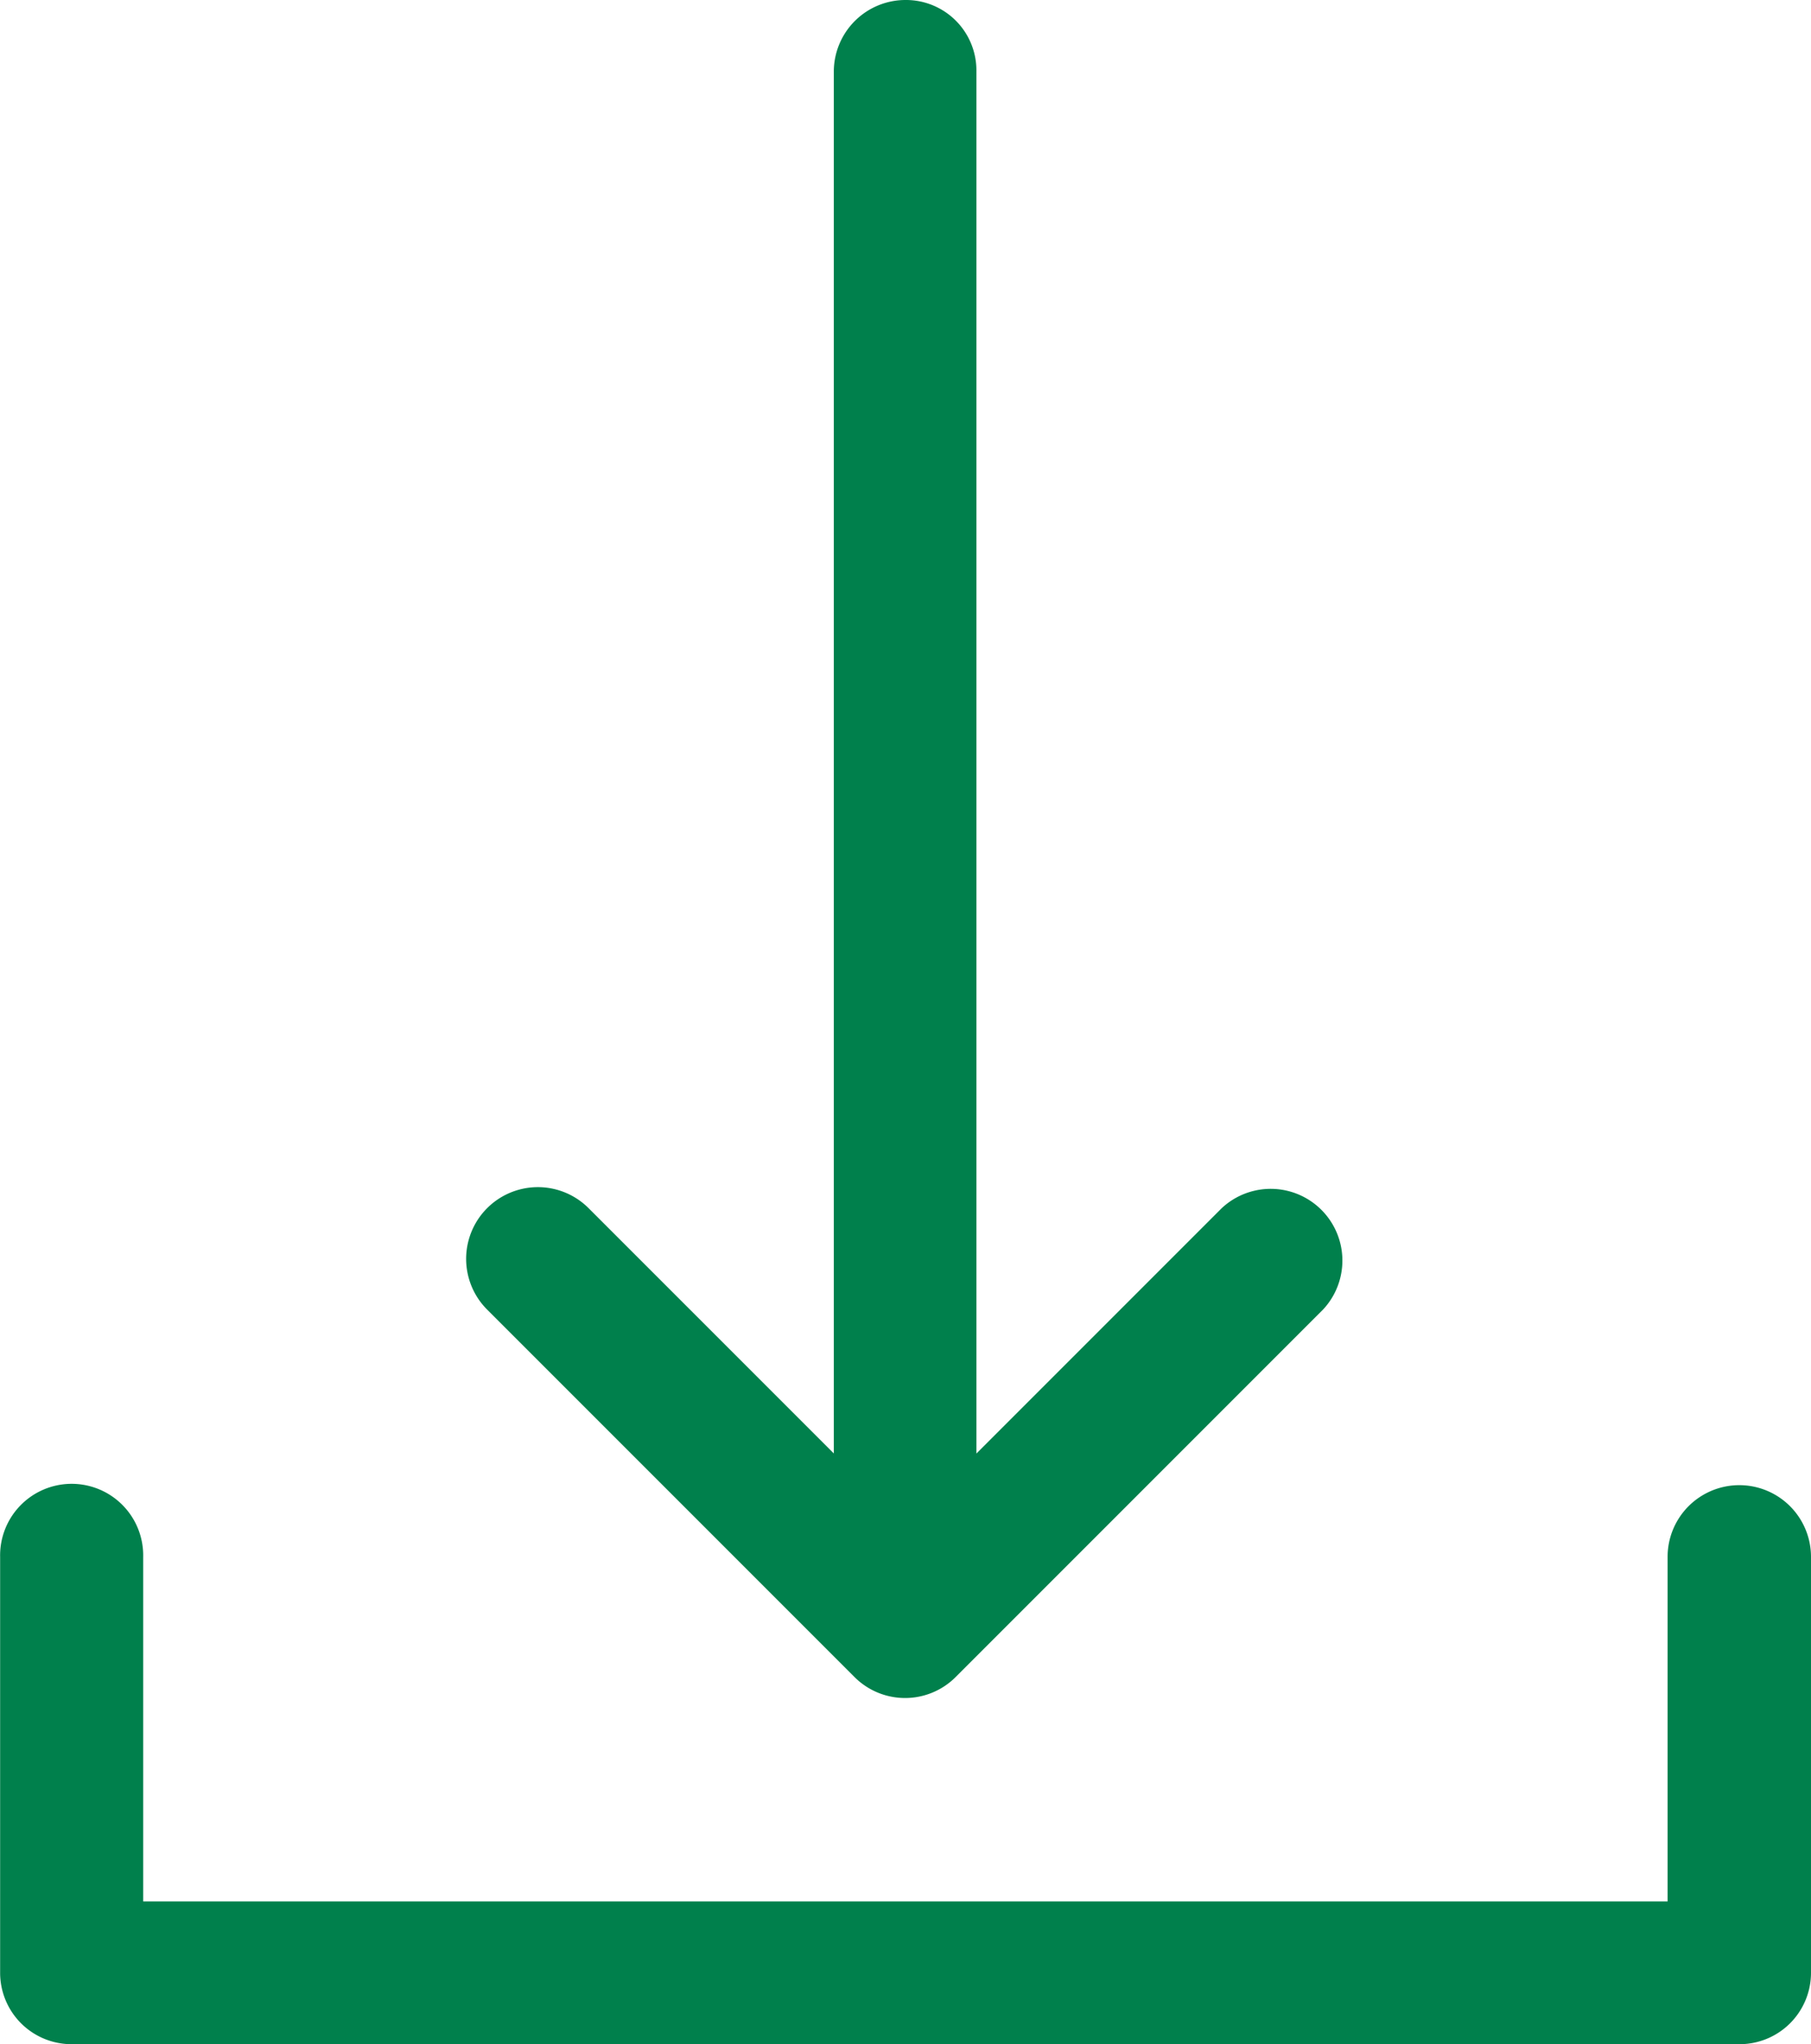
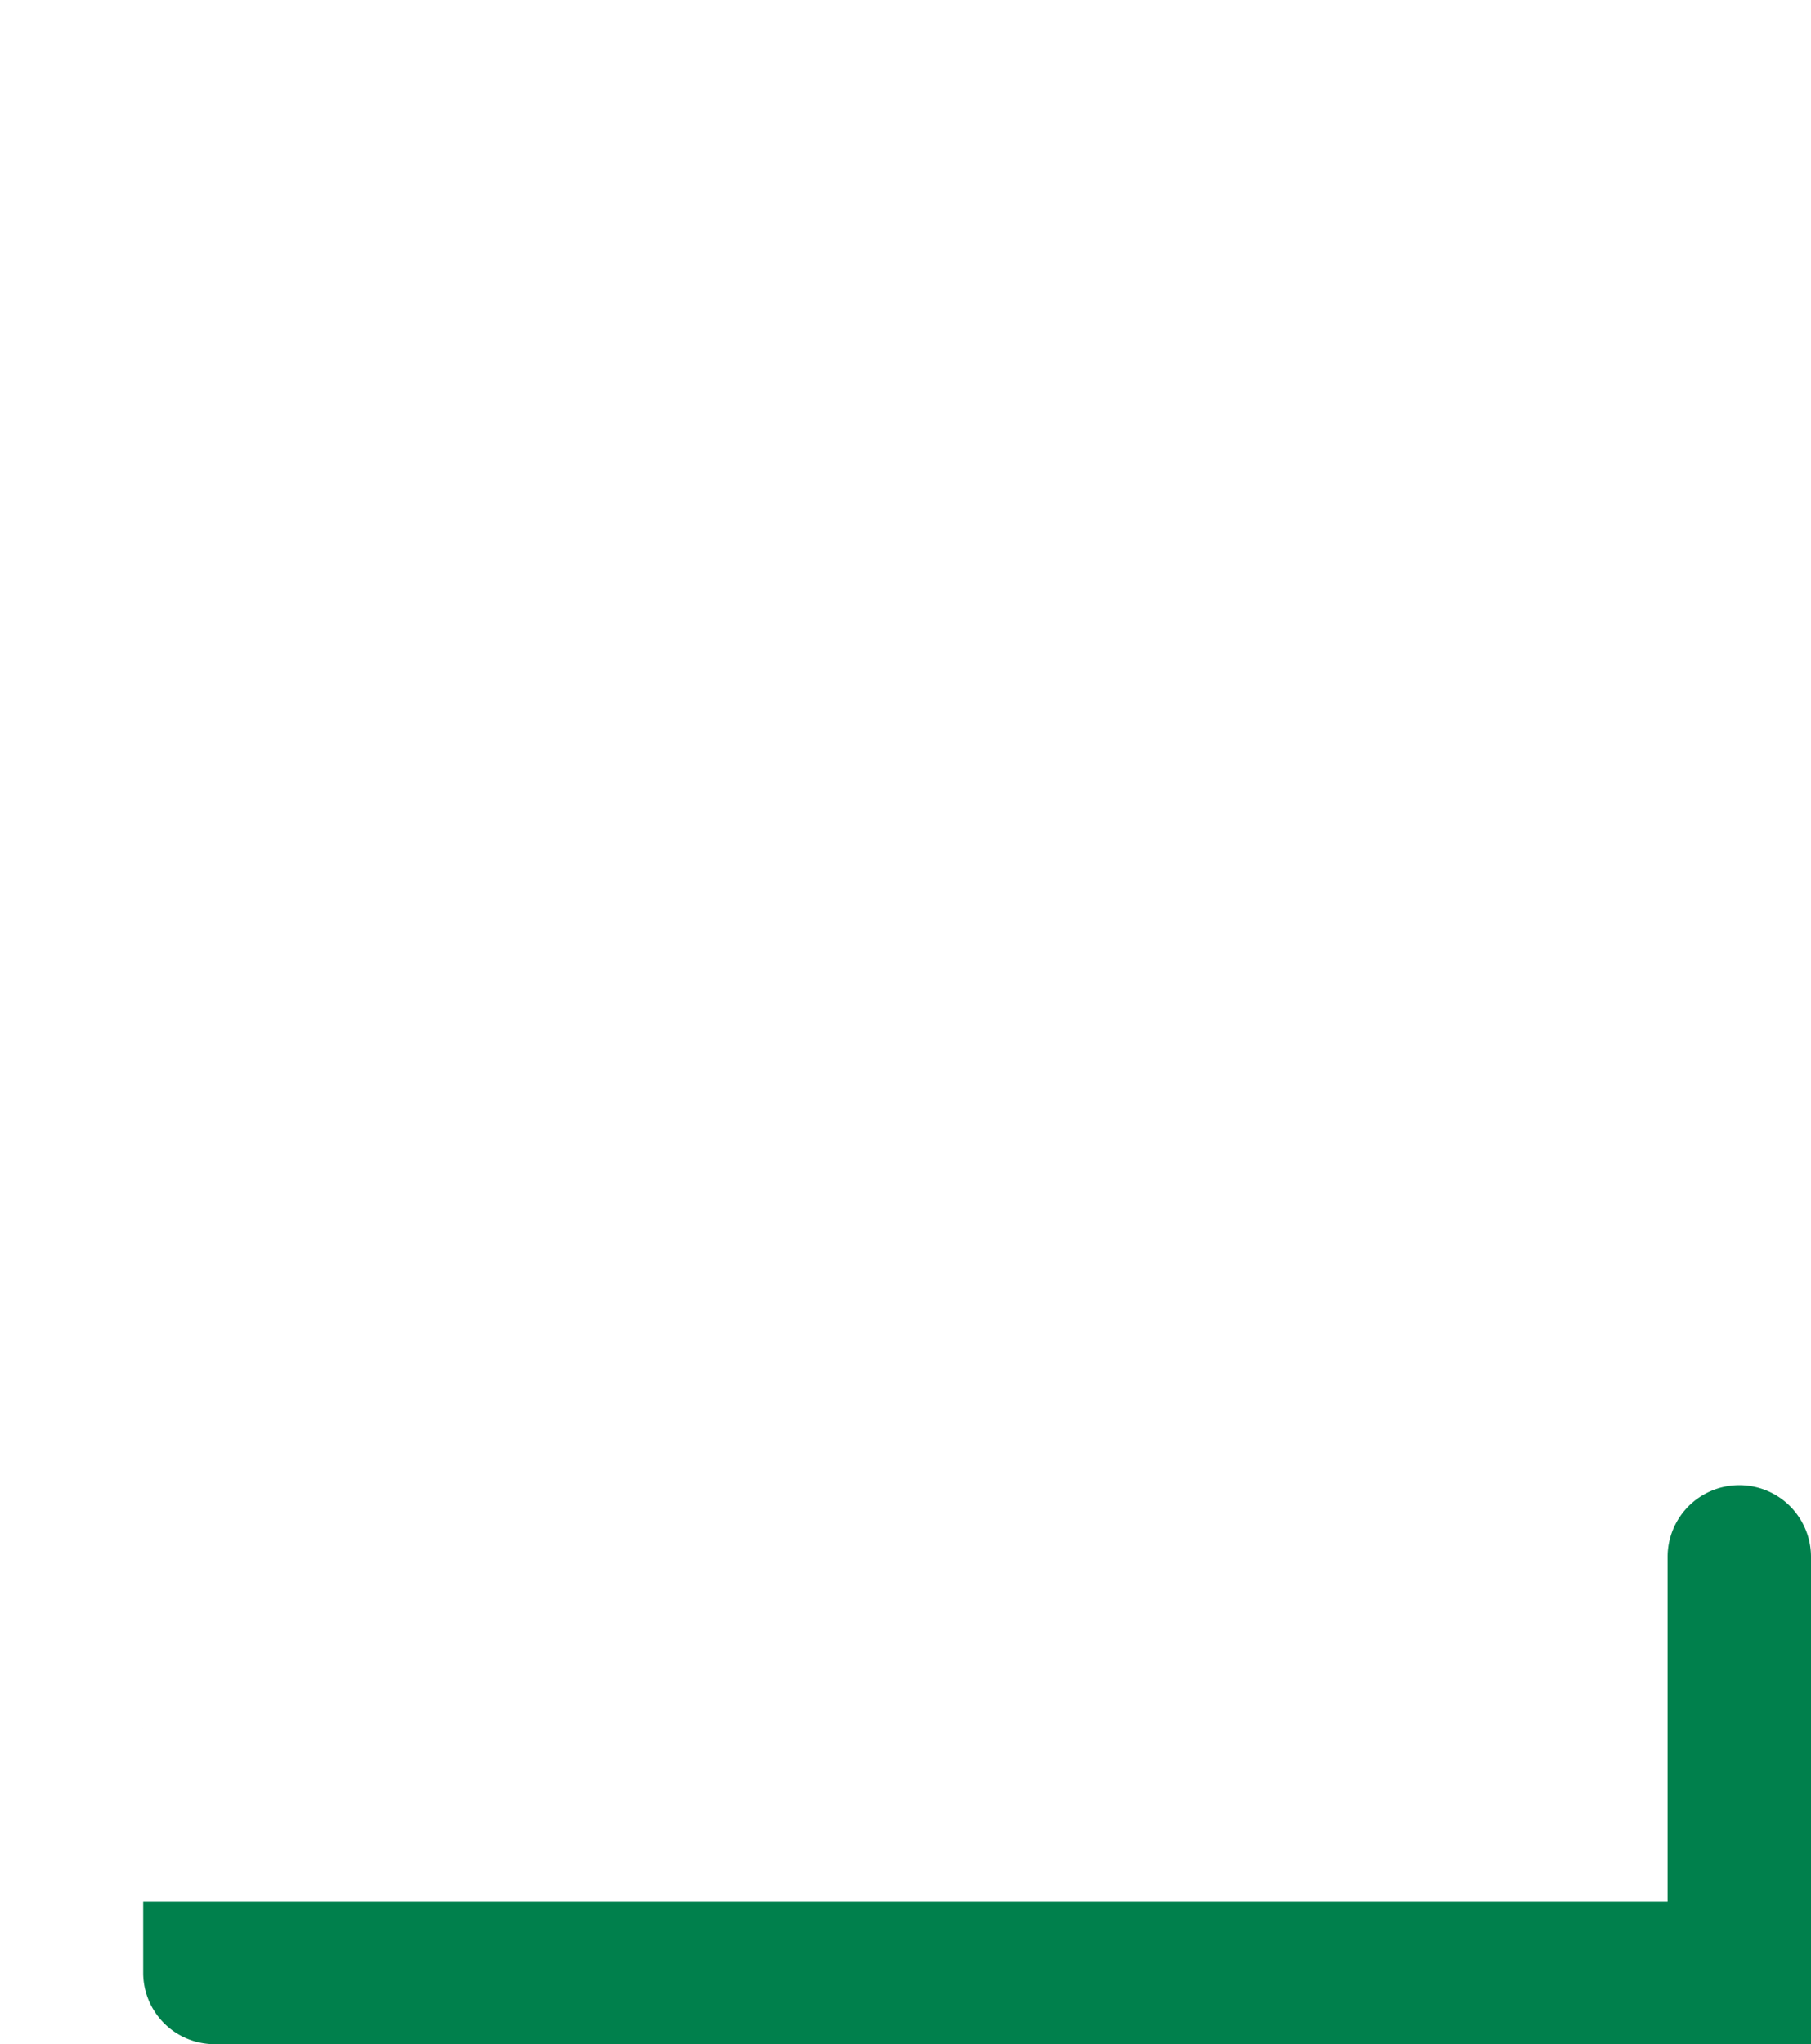
<svg xmlns="http://www.w3.org/2000/svg" width="58.093" height="65.558" viewBox="0 0 58.093 65.558">
  <g id="download-svgrepo-com" transform="translate(-27.9)">
    <g id="Gruppe_25" data-name="Gruppe 25" transform="translate(27.9)">
      <g id="Gruppe_24" data-name="Gruppe 24" transform="translate(0)">
-         <path id="Pfad_36" data-name="Pfad 36" d="M153.767,0a2.3,2.3,0,0,0-2.3,2.3V46.613L143.6,38.746A2.3,2.3,0,0,0,140.347,42l11.787,11.787a2.293,2.293,0,0,0,3.238,0L167.159,42a2.3,2.3,0,0,0-3.251-3.251l-7.867,7.867V2.288A2.259,2.259,0,0,0,153.767,0Z" transform="translate(-124.72)" fill="#00804c" />
-         <path id="Pfad_37" data-name="Pfad 37" d="M85.993,371.64V358.3a2.3,2.3,0,1,0-4.6,0v11.051h-48.9V358.3a2.295,2.295,0,1,0-4.589,0V371.64a2.29,2.29,0,0,0,2.3,2.288h53.49A2.29,2.29,0,0,0,85.993,371.64Z" transform="translate(-27.9 -308.37)" fill="#00804c" />
+         <path id="Pfad_37" data-name="Pfad 37" d="M85.993,371.64V358.3a2.3,2.3,0,1,0-4.6,0v11.051h-48.9V358.3V371.64a2.29,2.29,0,0,0,2.3,2.288h53.49A2.29,2.29,0,0,0,85.993,371.64Z" transform="translate(-27.9 -308.37)" fill="#00804c" />
      </g>
    </g>
  </g>
</svg>